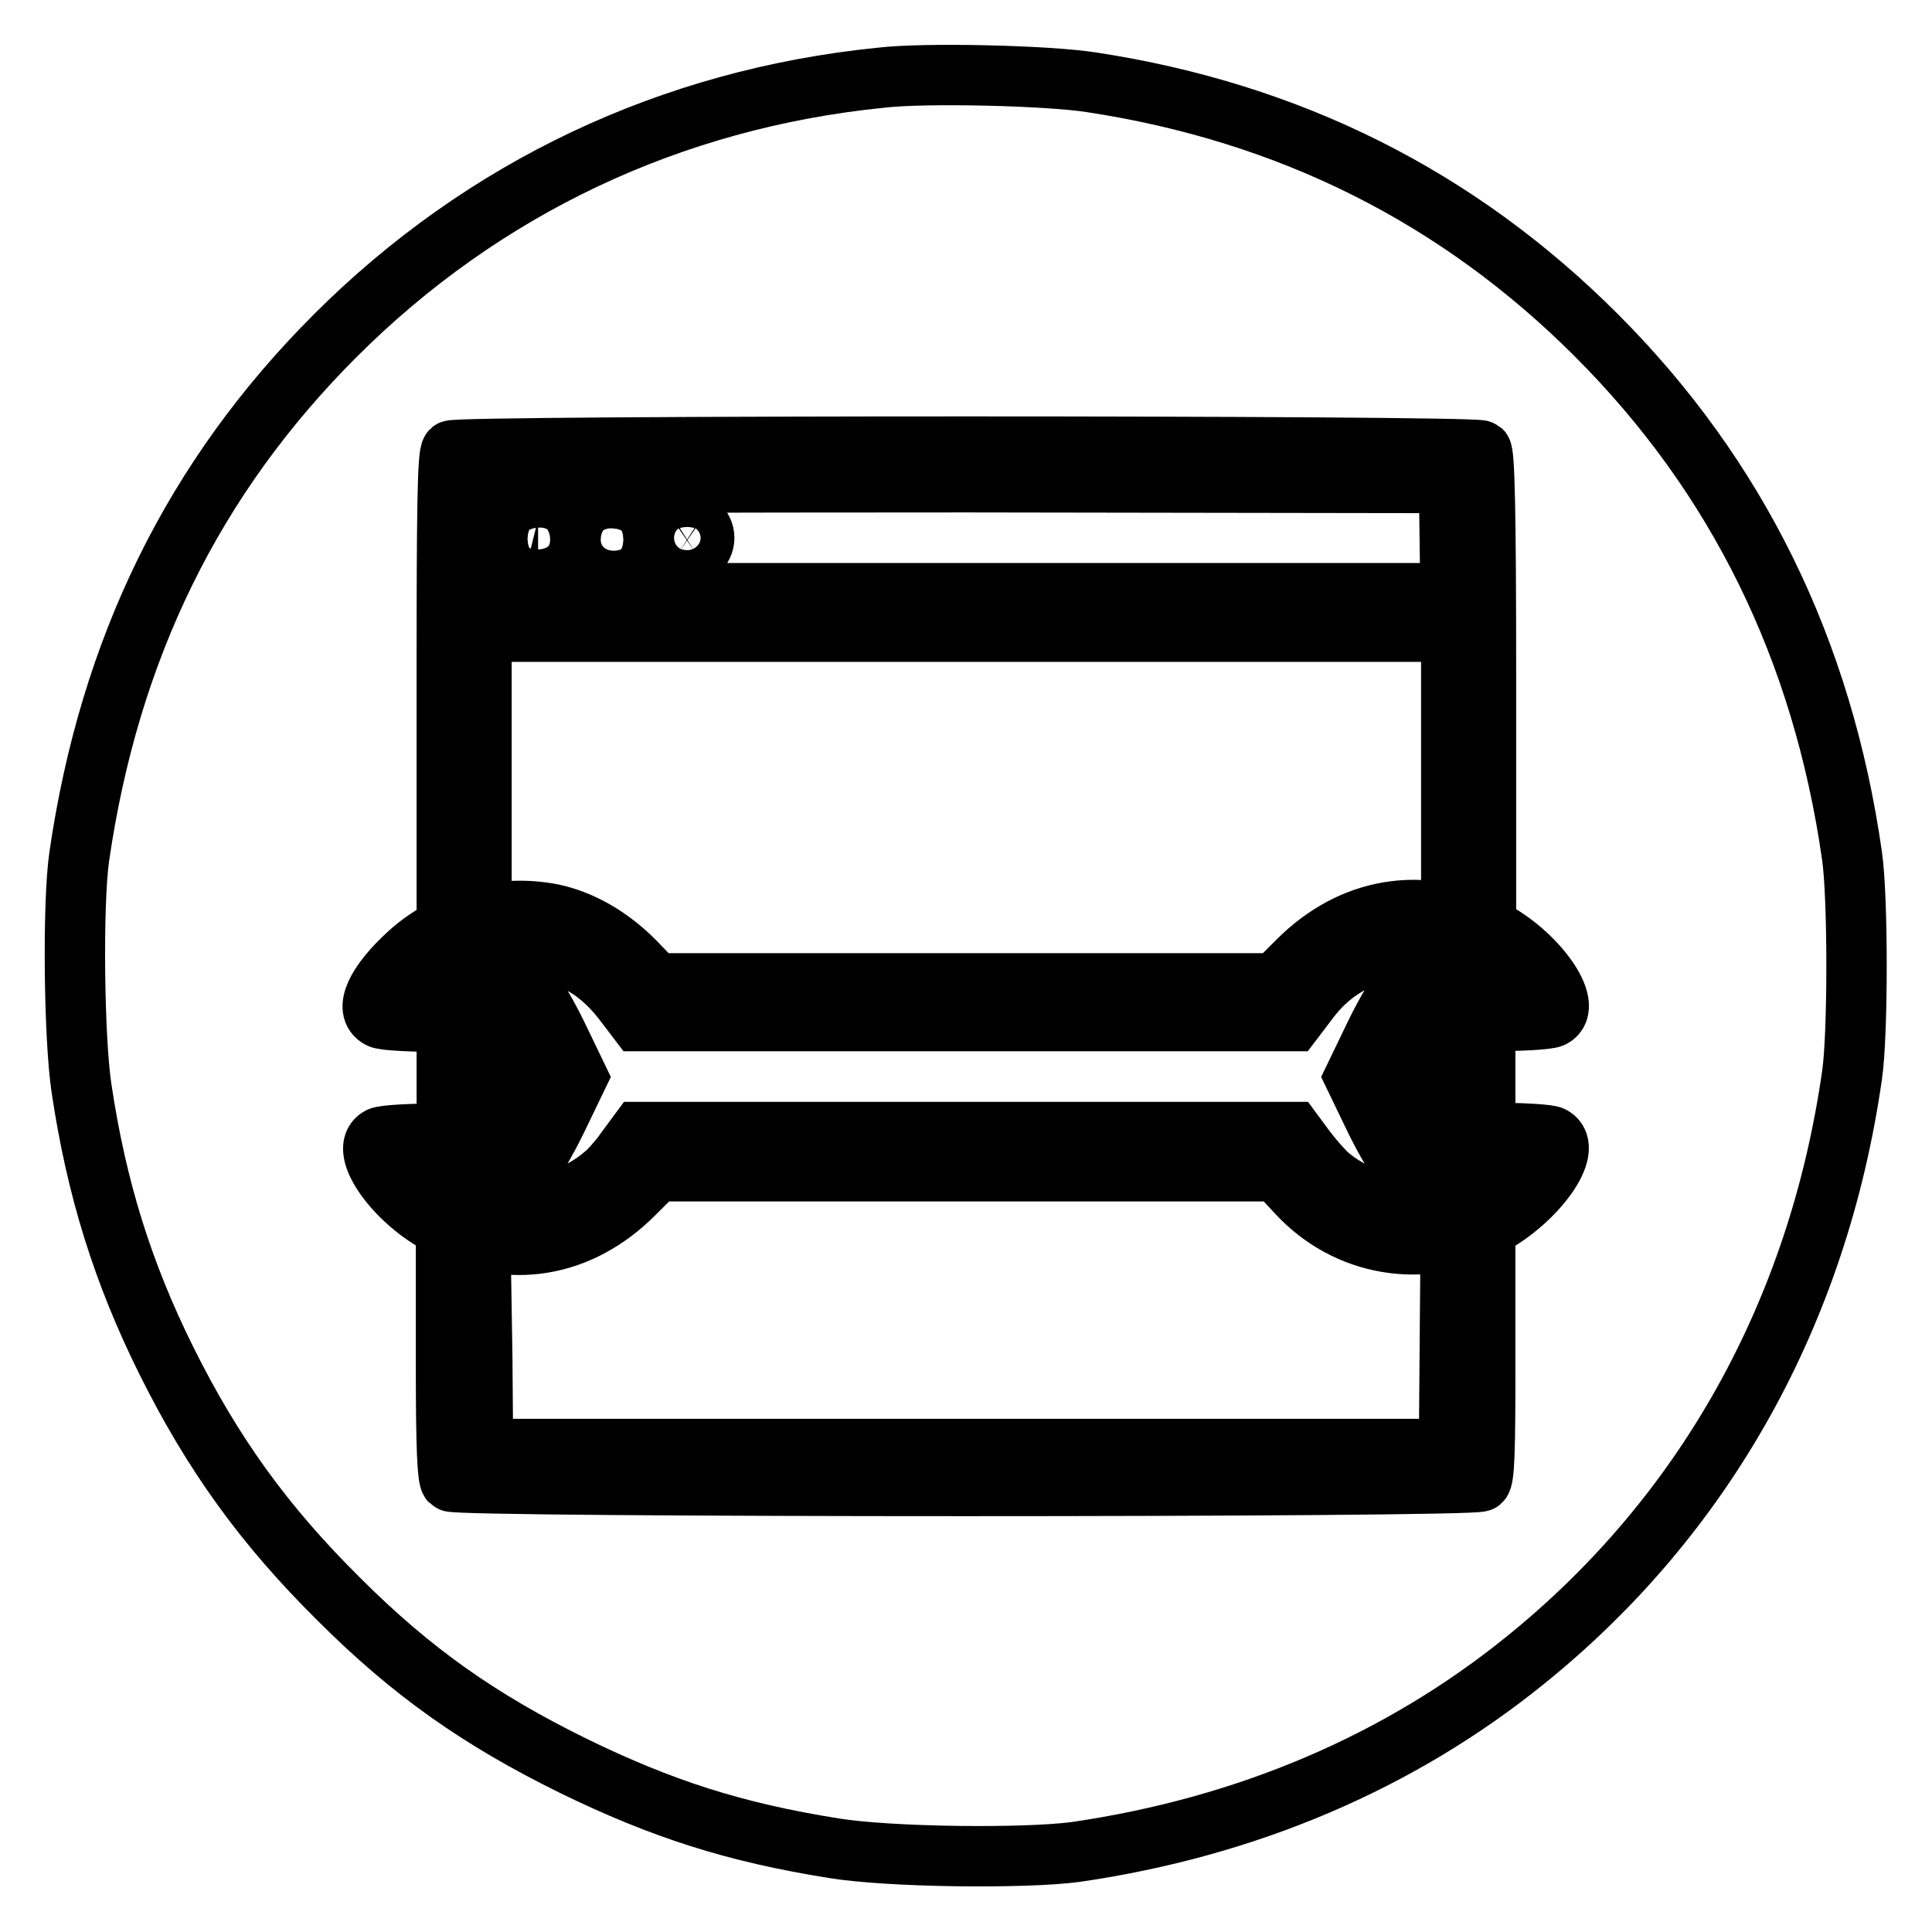
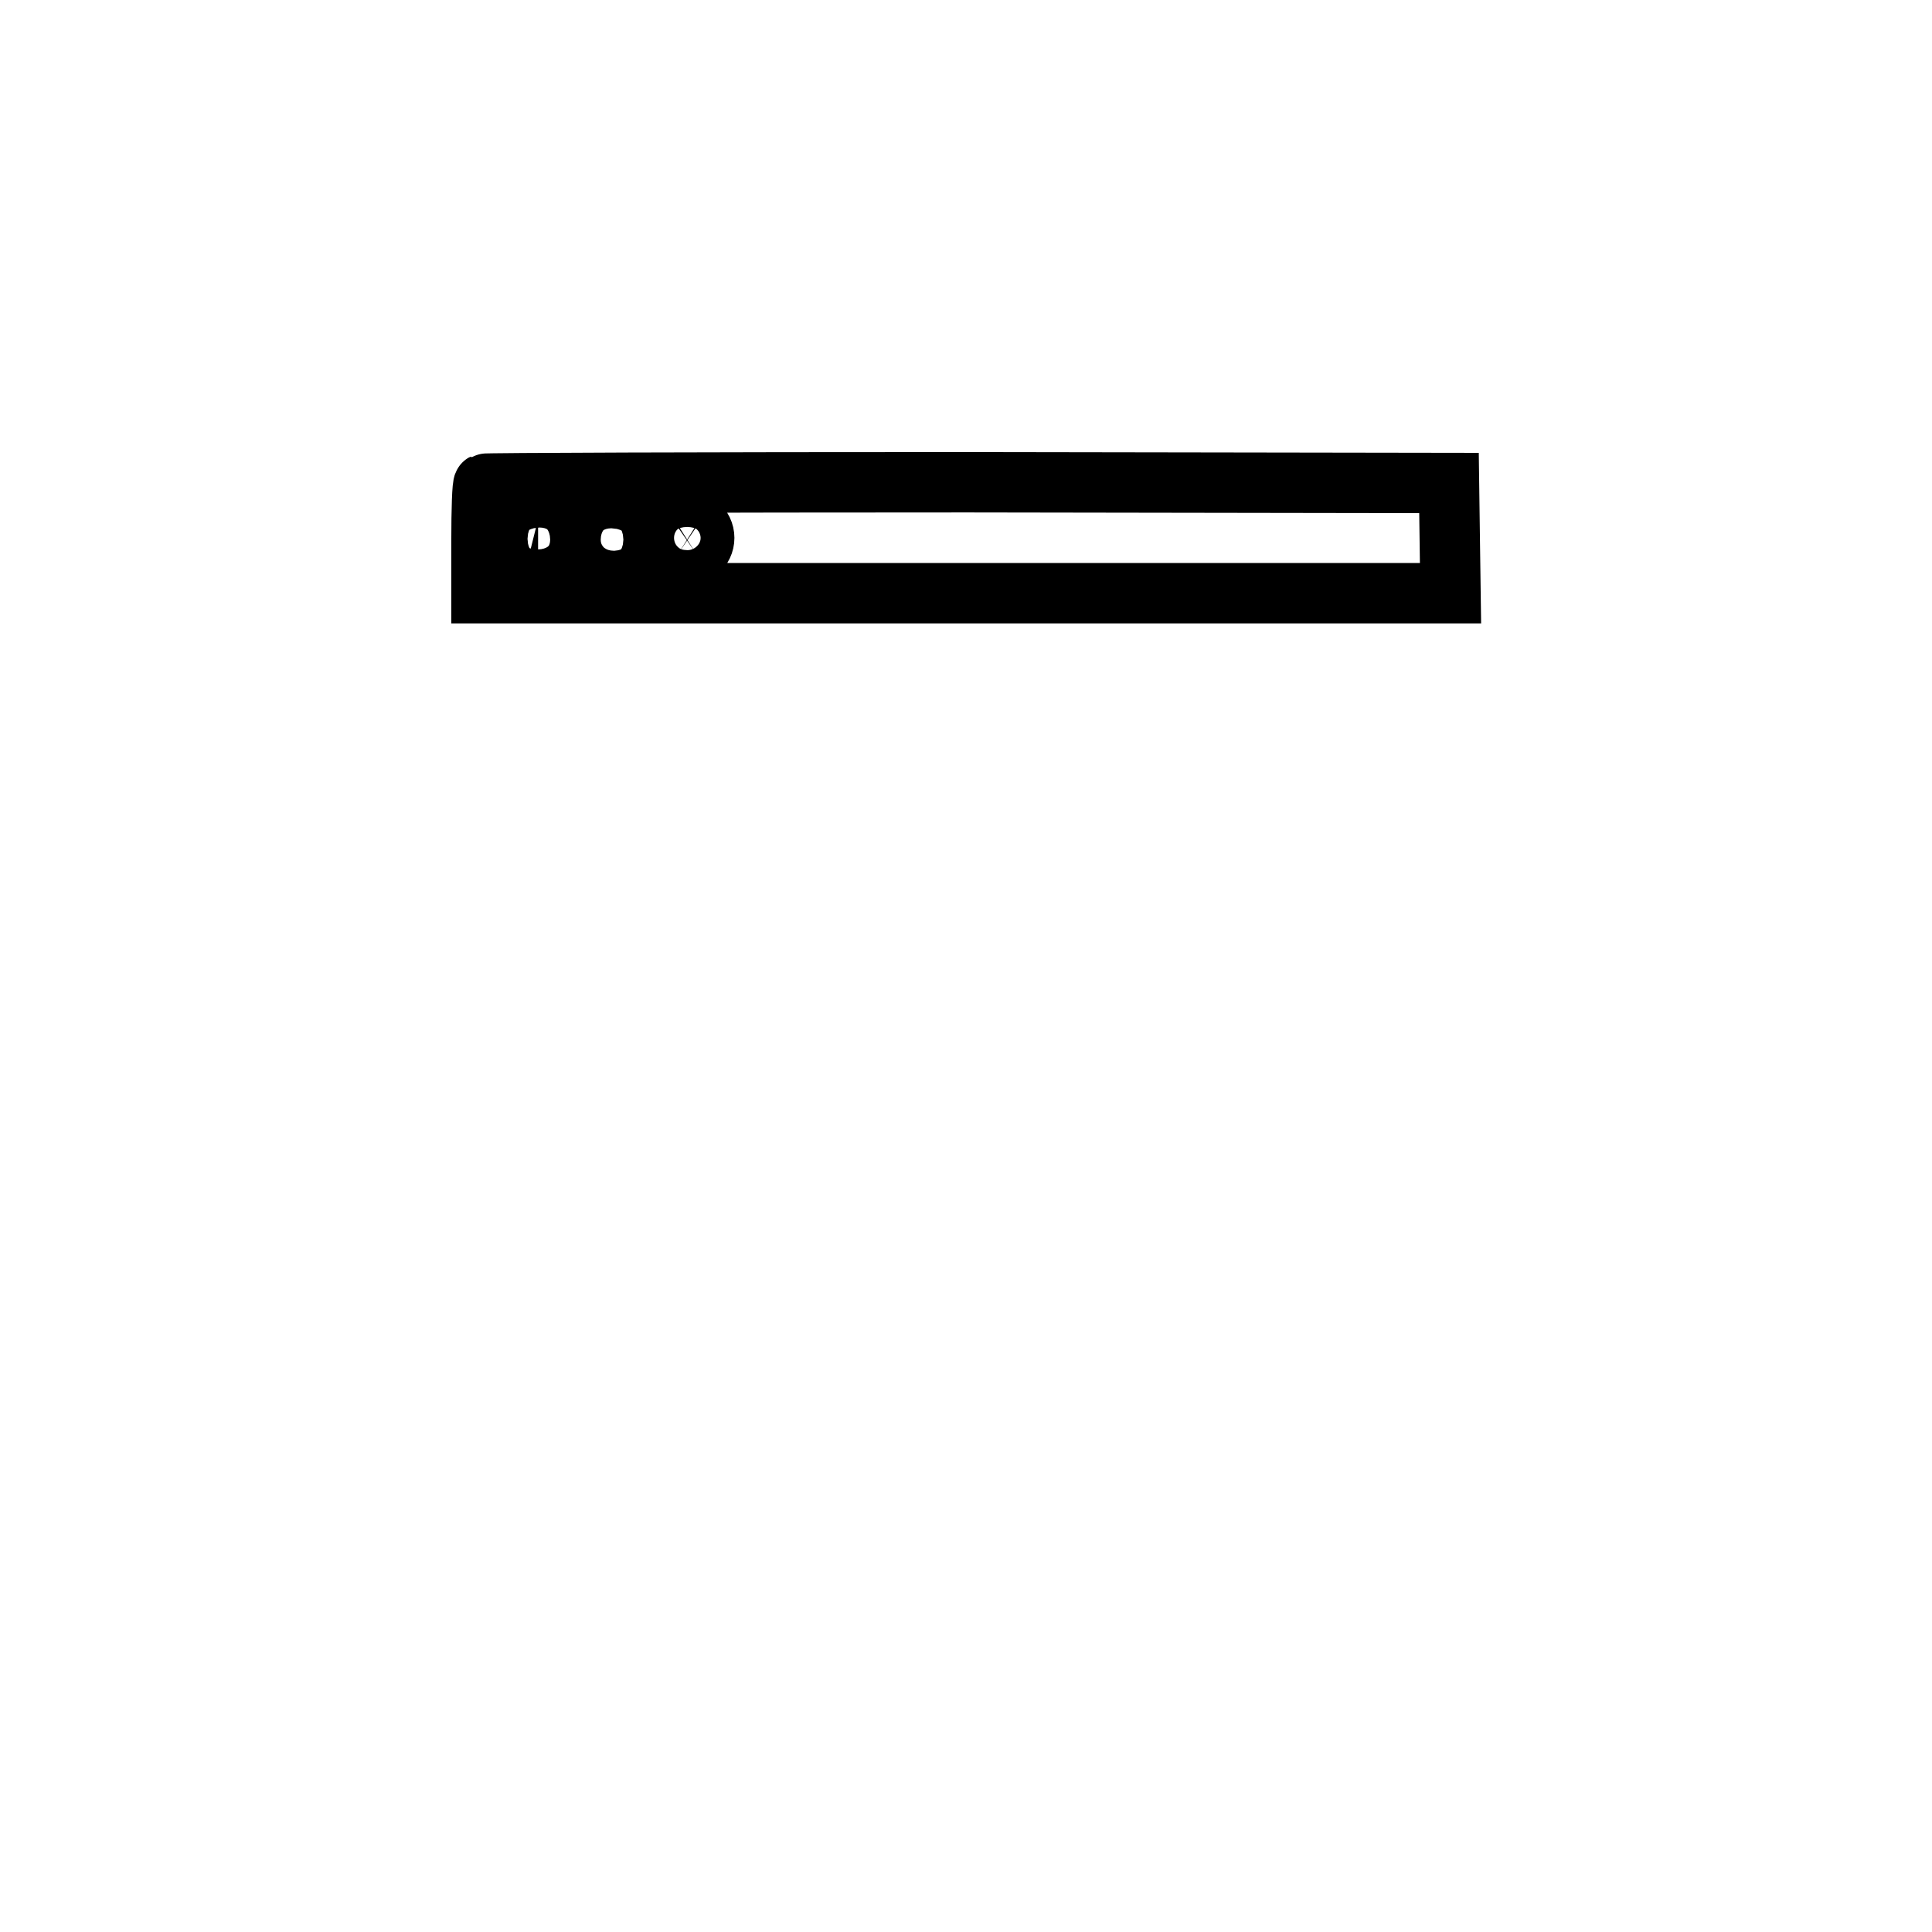
<svg xmlns="http://www.w3.org/2000/svg" version="1.1" x="0px" y="0px" viewBox="0 0 256 256" enable-background="new 0 0 256 256" xml:space="preserve">
  <g>
    <g>
      <g>
-         <path stroke-width="8" fill-opacity="0" stroke="#000000" d="M116.7,10.3C88.9,13.1,64,24.9,44.4,44.5c-18.8,18.8-29.9,41.5-33.9,69c-0.9,6.3-0.7,24.1,0.3,30.7c2,13.4,5.5,24.5,11.2,36c6.2,12.5,13.1,22,22.9,31.7c9.7,9.7,18.7,16,31.1,22.1c11.7,5.7,21.3,8.8,34.5,10.9c7.4,1.2,25.1,1.4,32,0.5c22.7-3.3,42.9-11.9,59.6-25.4c23.8-19.2,38.8-46.1,43.3-77.5c0.8-5.4,0.8-23.6,0-29.1c-3.9-27.3-15.2-50.3-33.9-69c-18.3-18.3-40.6-29.5-66.9-33.5C138.8,10,122.6,9.6,116.7,10.3z M196.3,59.7c0.4,0.4,0.6,7.6,0.6,29.6v29h-2.3h-2.3V101V83.7H128H63.8V101v17.3h-2.3h-2.3v-29c0-21.9,0.1-29.1,0.6-29.6C60.5,59,195.5,59,196.3,59.7z M73.1,121.1c3.9,0.8,7.7,3,10.9,6.2l2.9,3h41.1H169l3-3c7.1-7.1,16.5-8.7,25.4-4.2c6.2,3.1,11.2,10.2,8.3,11.7c-0.6,0.3-4.3,0.5-8.9,0.5h-8l-1.8,3.7l-1.8,3.7l1.8,3.7l1.8,3.7h8c4.6,0,8.4,0.2,8.9,0.5c2.9,1.6-2.2,8.6-8.3,11.8c-8.9,4.5-19,2.8-25.6-4.4l-2.6-2.8H128H87l-3,3c-7.2,7.2-16.5,8.7-25.4,4.2c-6.2-3.1-11.2-10.2-8.3-11.7c0.6-0.3,4.3-0.5,8.9-0.5h8l1.8-3.7l1.8-3.7l-1.8-3.7l-1.8-3.7h-8c-4.6,0-8.4-0.2-8.9-0.5c-2.1-1.1-0.5-4.6,3.9-8.6C59.3,121.7,66.4,119.8,73.1,121.1z M63.8,142.8v5.1h-2.3h-2.3v-5.1v-5.1h2.3h2.3V142.8z M196.8,142.8v5.1h-2.3h-2.3v-5.1v-5.1h2.3h2.3V142.8z M63.9,179.6L64,192h64h64l0.1-12.4l0.1-12.3h2.3h2.3v14.2c0,10.4-0.1,14.4-0.6,14.8c-0.8,0.8-135.8,0.8-136.5,0c-0.4-0.4-0.6-4.3-0.6-14.8v-14.2h2.3h2.3L63.9,179.6z" />
        <path stroke-width="8" fill-opacity="0" stroke="#000000" d="M64.1,64.1c-0.2,0.1-0.3,3.5-0.3,7.4v7.1H128h64.2l-0.1-7.3L192,64l-63.8-0.1C93.1,63.9,64.3,64,64.1,64.1z M73,69.8c0.5,0.5,0.9,1.2,0.9,1.6c0,0.8-1.6,2.5-2.4,2.5c-1.1,0-2.6-1.4-2.6-2.4c0-1.2,1.3-2.7,2.4-2.7C71.7,68.9,72.5,69.3,73,69.8z M82.8,69.7c0.5,0.4,0.8,1.2,0.8,1.8c0,1.1-1.5,2.5-2.6,2.5c-0.8,0-2.4-1.7-2.4-2.5c0-0.9,1.7-2.5,2.6-2.5C81.6,68.9,82.4,69.2,82.8,69.7z M92.6,69.6c1.1,1.1,0.9,2.8-0.4,3.7c-1.1,0.7-1.2,0.7-2.3,0c-1.9-1.3-1.1-4.4,1.2-4.4C91.5,68.9,92.2,69.2,92.6,69.6z" />
-         <path stroke-width="8" fill-opacity="0" stroke="#000000" d="M63.6,126.6c-1.3,0.5-3,1.5-3.9,2.3l-1.6,1.4l5.5,0c4,0,5.8,0.2,6.5,0.6c0.5,0.4,2.2,3.1,3.7,6.2l2.7,5.6l-2.7,5.6c-1.5,3.1-3.2,5.9-3.7,6.2c-0.6,0.5-2.5,0.6-6.5,0.6l-5.5,0l1.6,1.4c5.3,4.5,14.4,4.2,20.2-0.7c0.8-0.6,2.2-2.2,3.1-3.5l1.7-2.3H128h43.3l1.7,2.3c0.9,1.2,2.3,2.8,3.1,3.5c5.8,4.9,15,5.2,20.2,0.7l1.6-1.4l-5.5,0c-4,0-5.8-0.2-6.5-0.6c-0.5-0.4-2.2-3.1-3.7-6.2l-2.7-5.6l2.7-5.6c1.5-3.1,3.2-5.9,3.7-6.2c0.6-0.5,2.5-0.6,6.5-0.6l5.5,0l-1.6-1.4c-3.6-3.1-10-4.1-15-2.3c-3.4,1.3-5.9,3.2-8.1,6.2l-1.9,2.5H128H84.6l-1.9-2.5c-2.3-3-4.7-4.9-8.1-6.2C71.3,125.4,66.7,125.4,63.6,126.6z" />
      </g>
    </g>
  </g>
</svg>